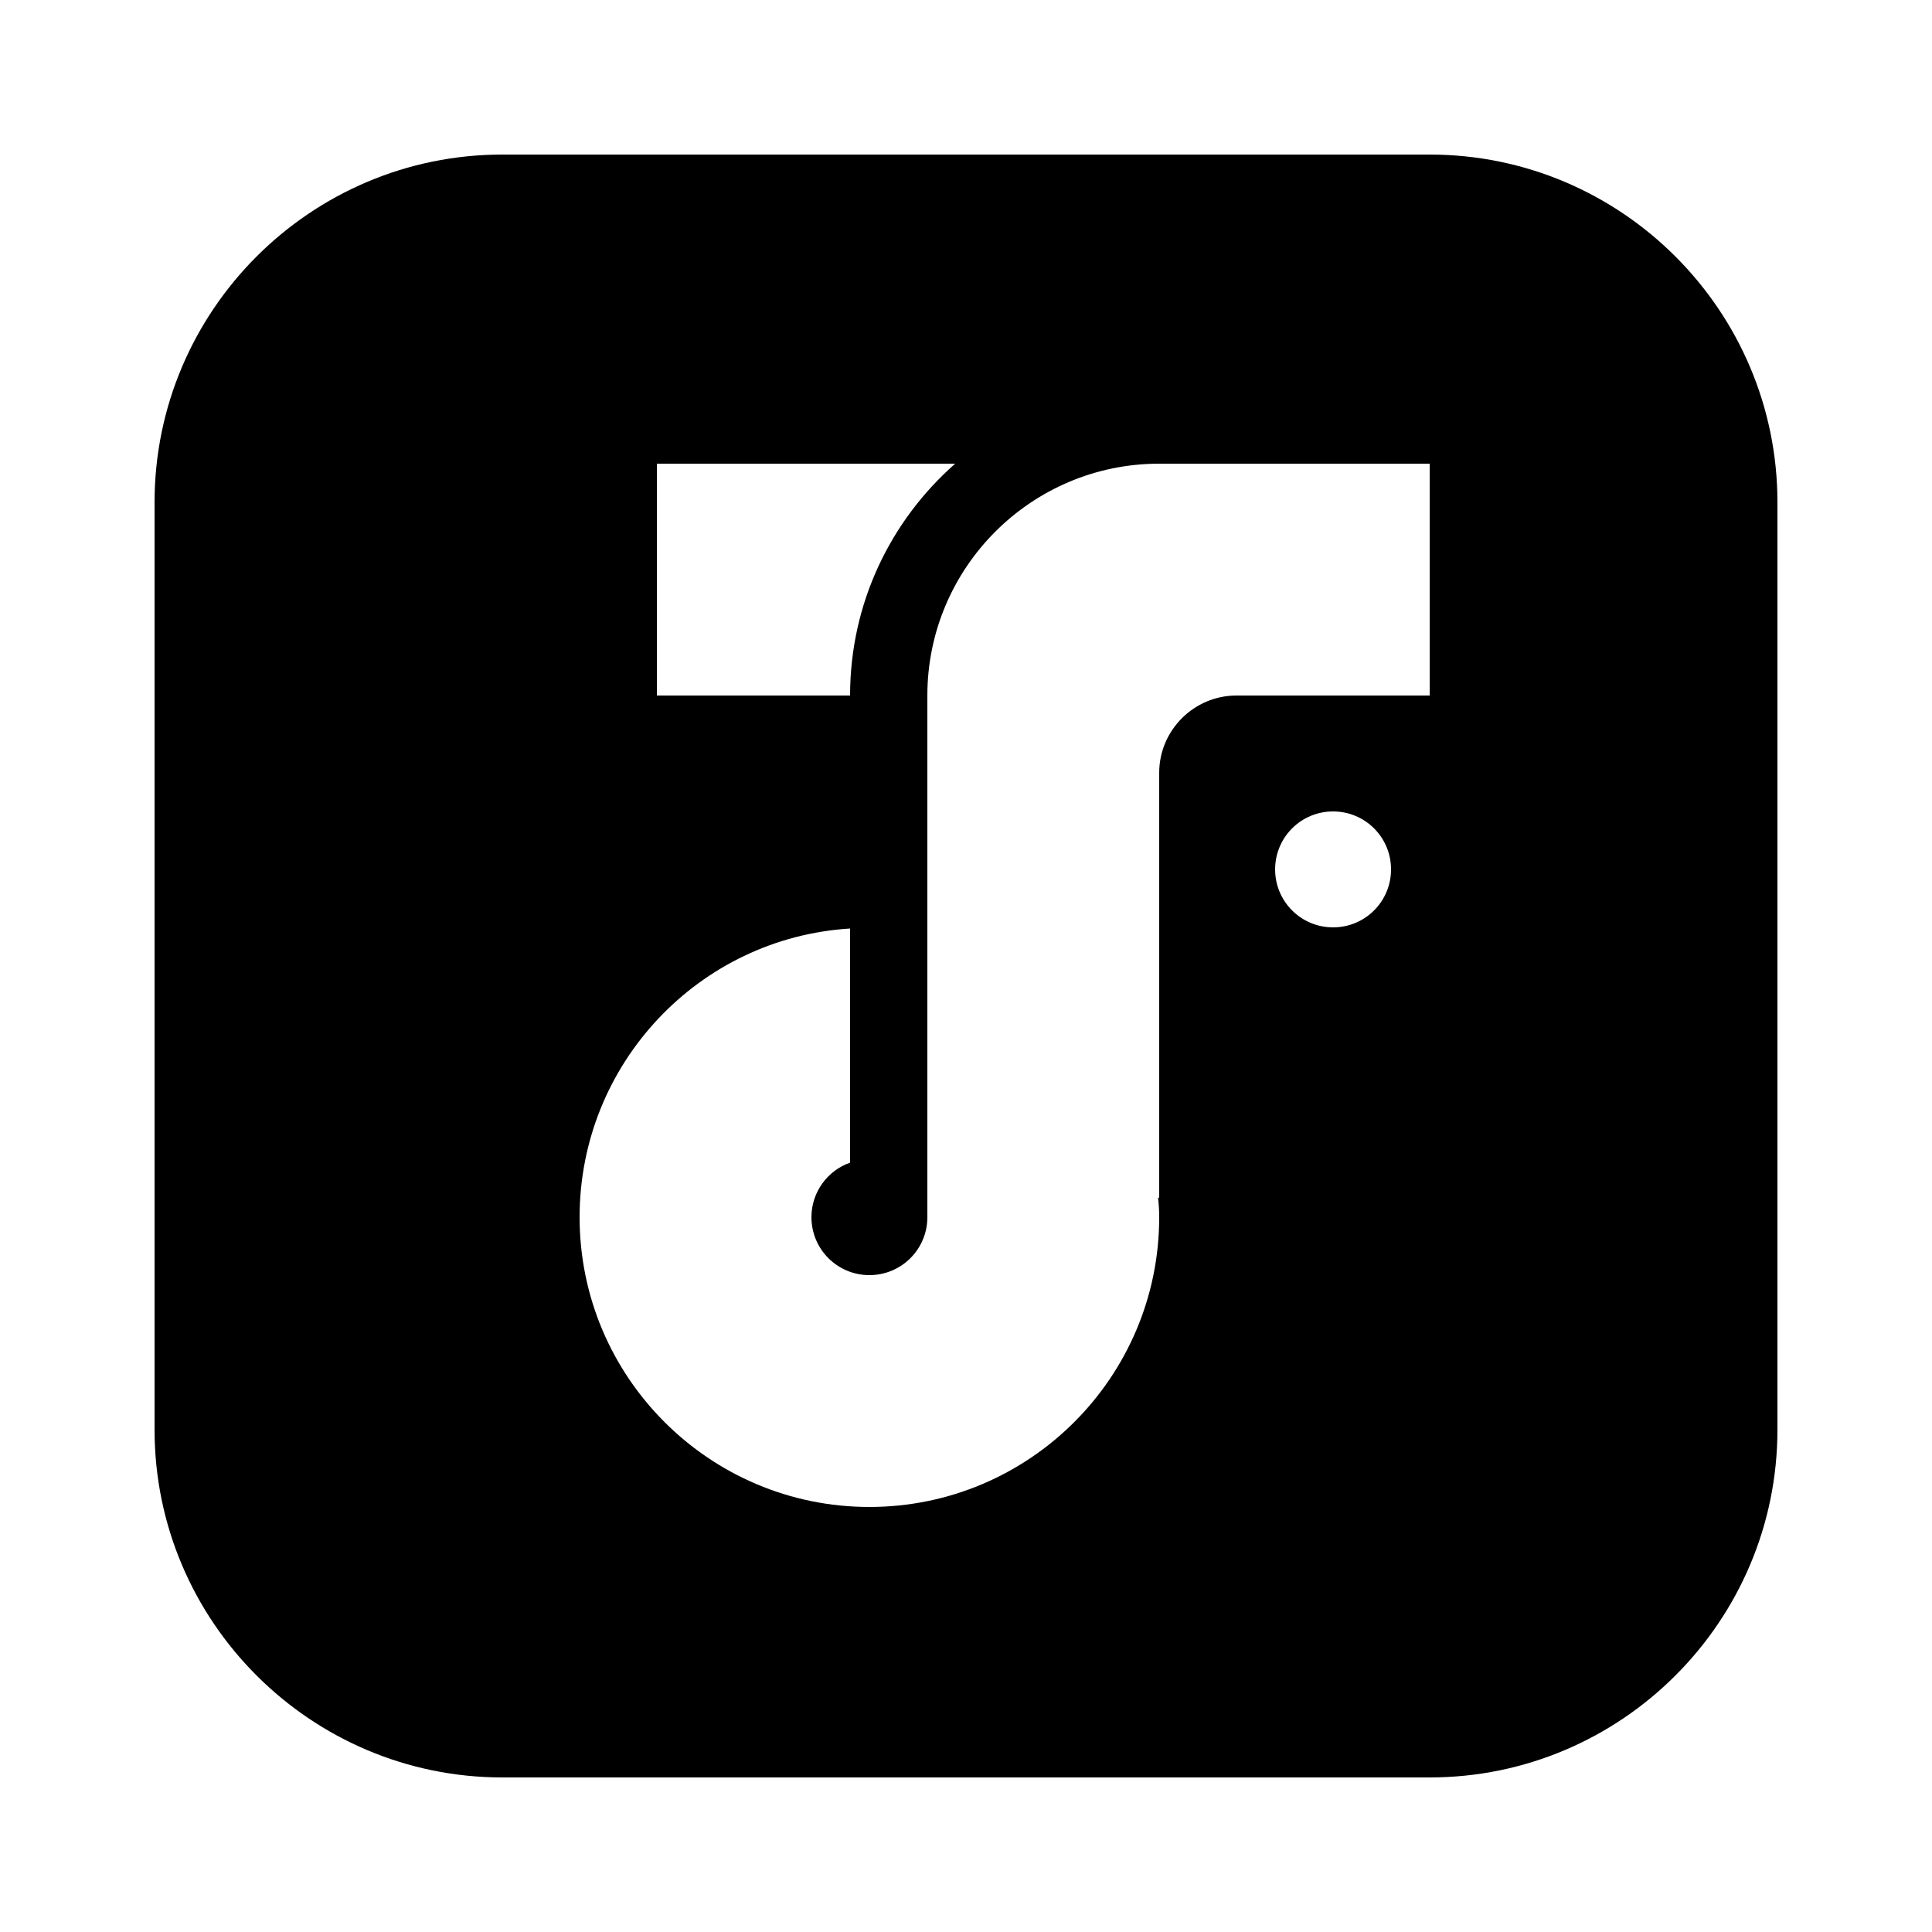
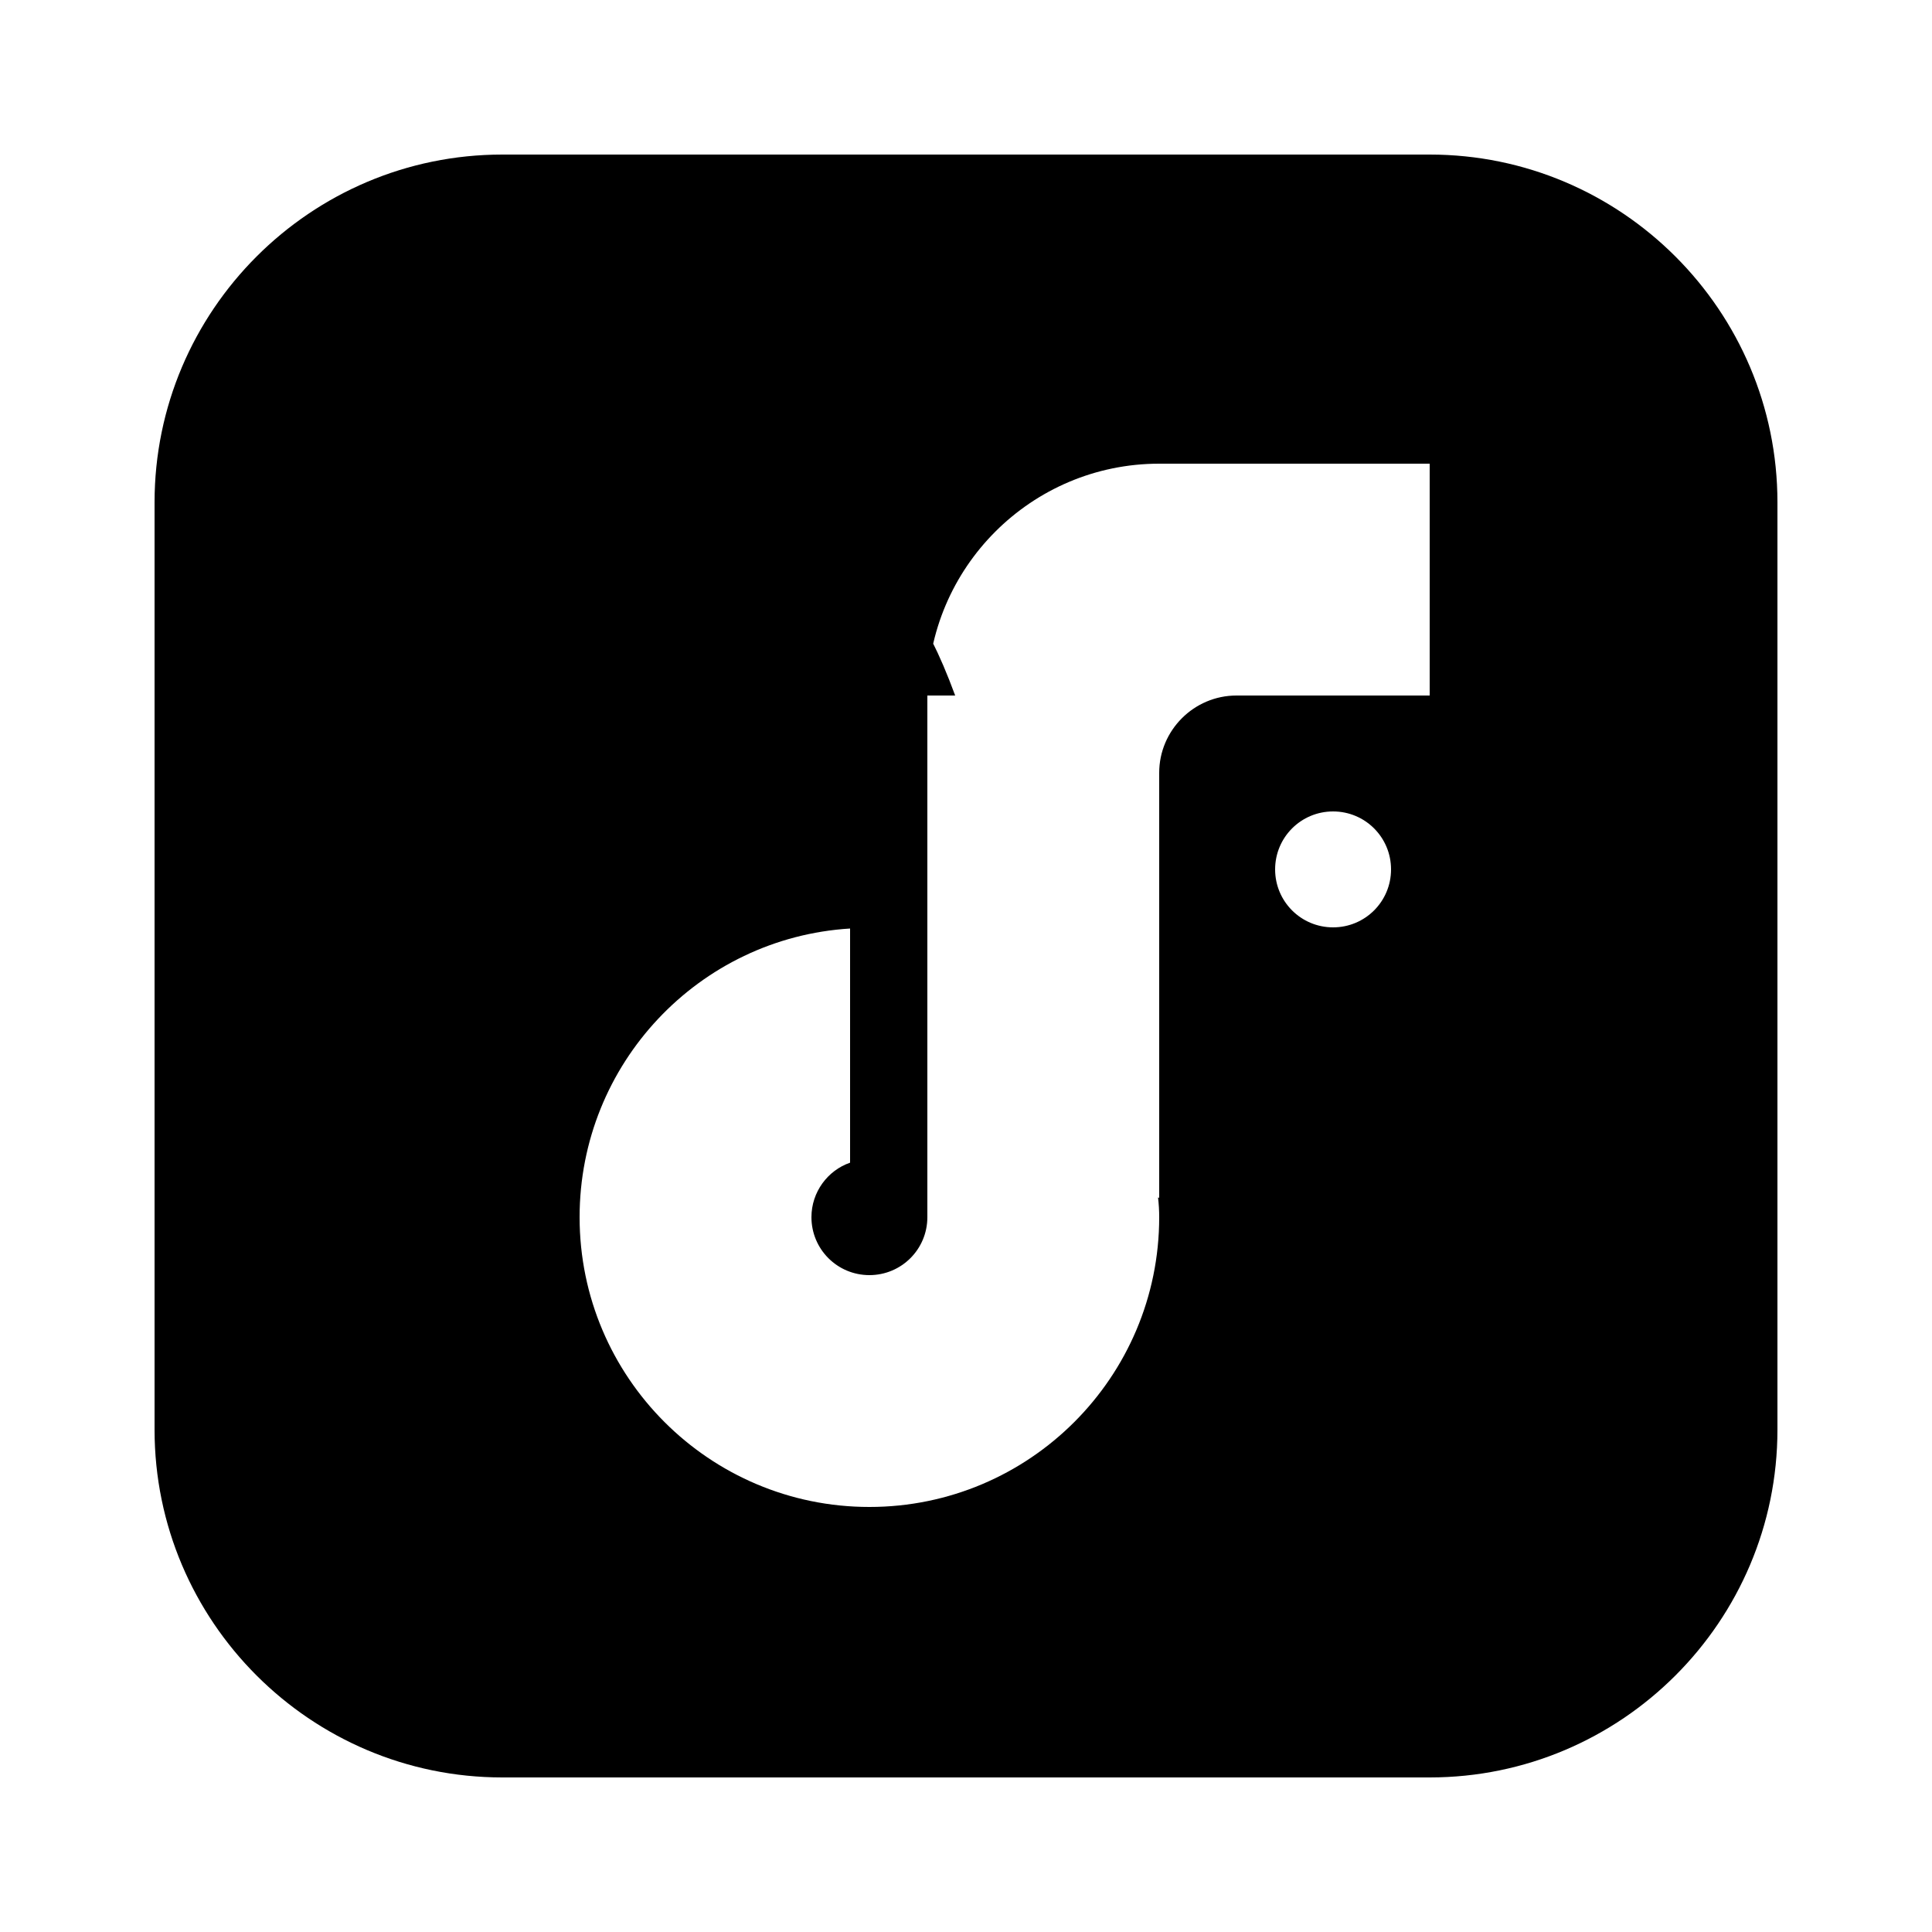
<svg xmlns="http://www.w3.org/2000/svg" viewBox="0 0 50 50">
-   <path d="M37,4H13c-4.962,0-9,4.038-9,9v24c0,4.962,4.038,9,9,9h24c4.962,0,9-4.038,9-9V13C46,8.038,41.962,4,37,4z M32,18c-1.1,0-2,0.9-2,2v11l-0.03-0.01C29.99,31.16,30,31.33,30,31.5c0,4.14-3.36,7.5-7.5,7.5S15,35.64,15,31.5c0-3.97,3.09-7.23,7-7.47v6.06c-0.58,0.2-1,0.76-1,1.41c0,0.83,0.67,1.5,1.5,1.5s1.5-0.67,1.5-1.5V18c0-3.31,2.69-6,6-6h7v6H32z M36,22.5c0,0.83-0.67,1.5-1.5,1.5S33,23.33,33,22.5s0.67-1.5,1.5-1.5S36,21.67,36,22.5z M17,18v-6h7.72C23.05,13.47,22,15.61,22,18H17z" />
+   <path d="M37,4H13c-4.962,0-9,4.038-9,9v24c0,4.962,4.038,9,9,9h24c4.962,0,9-4.038,9-9V13C46,8.038,41.962,4,37,4z M32,18c-1.1,0-2,0.9-2,2v11l-0.03-0.01C29.99,31.16,30,31.33,30,31.5c0,4.14-3.36,7.5-7.5,7.5S15,35.64,15,31.5c0-3.97,3.09-7.23,7-7.47v6.06c-0.58,0.2-1,0.76-1,1.41c0,0.83,0.67,1.5,1.5,1.5s1.5-0.67,1.5-1.5V18c0-3.31,2.69-6,6-6h7v6H32z M36,22.5c0,0.83-0.67,1.5-1.5,1.5S33,23.33,33,22.5s0.67-1.5,1.5-1.5S36,21.67,36,22.5z M17,18h7.72C23.05,13.47,22,15.61,22,18H17z" />
</svg>